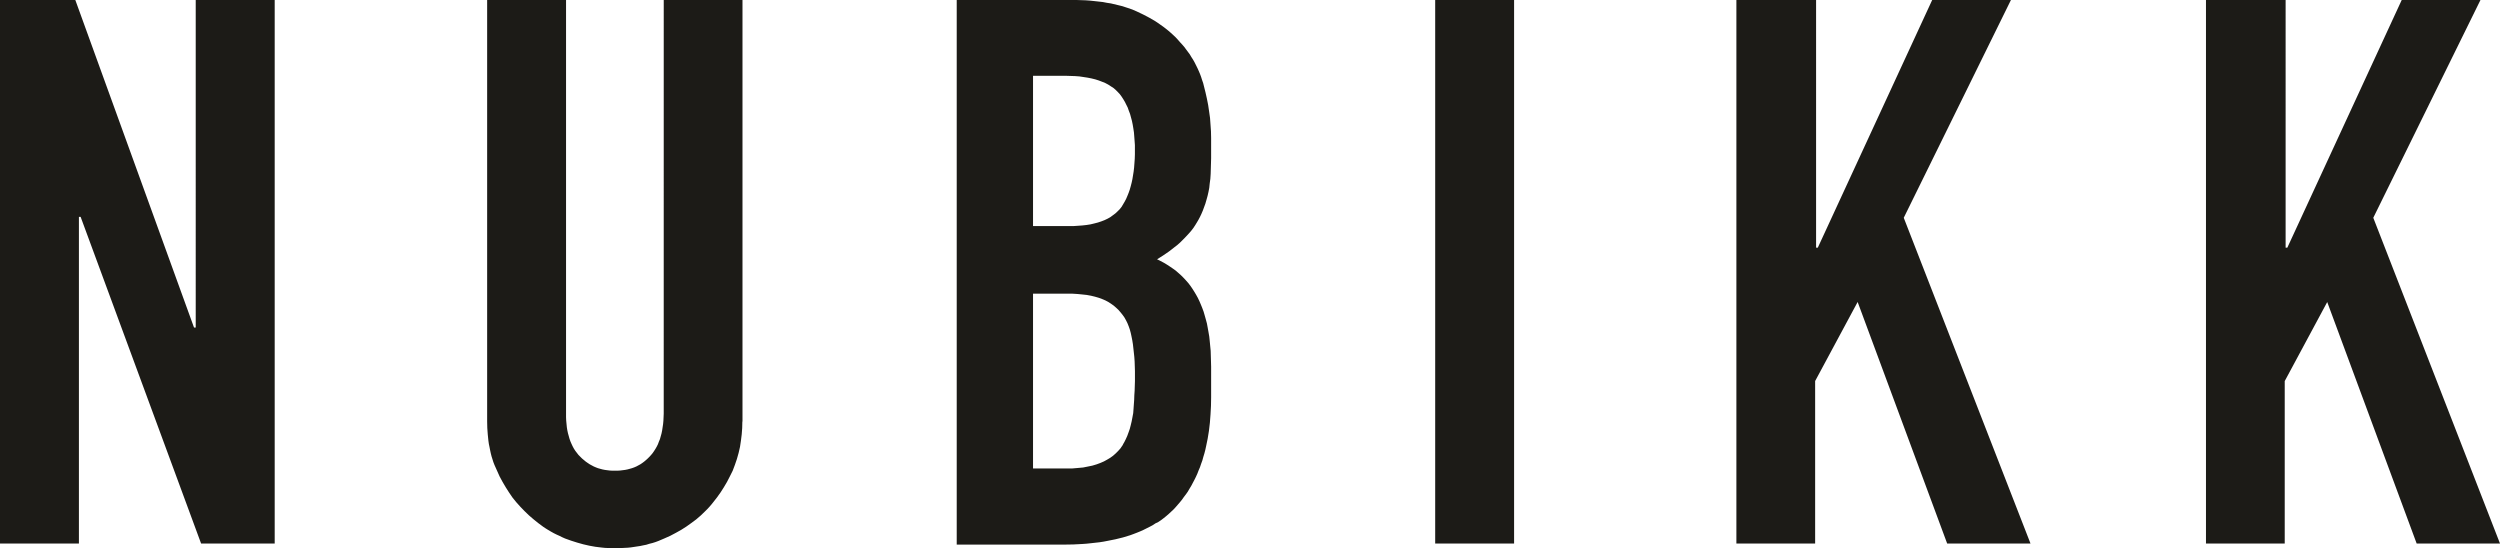
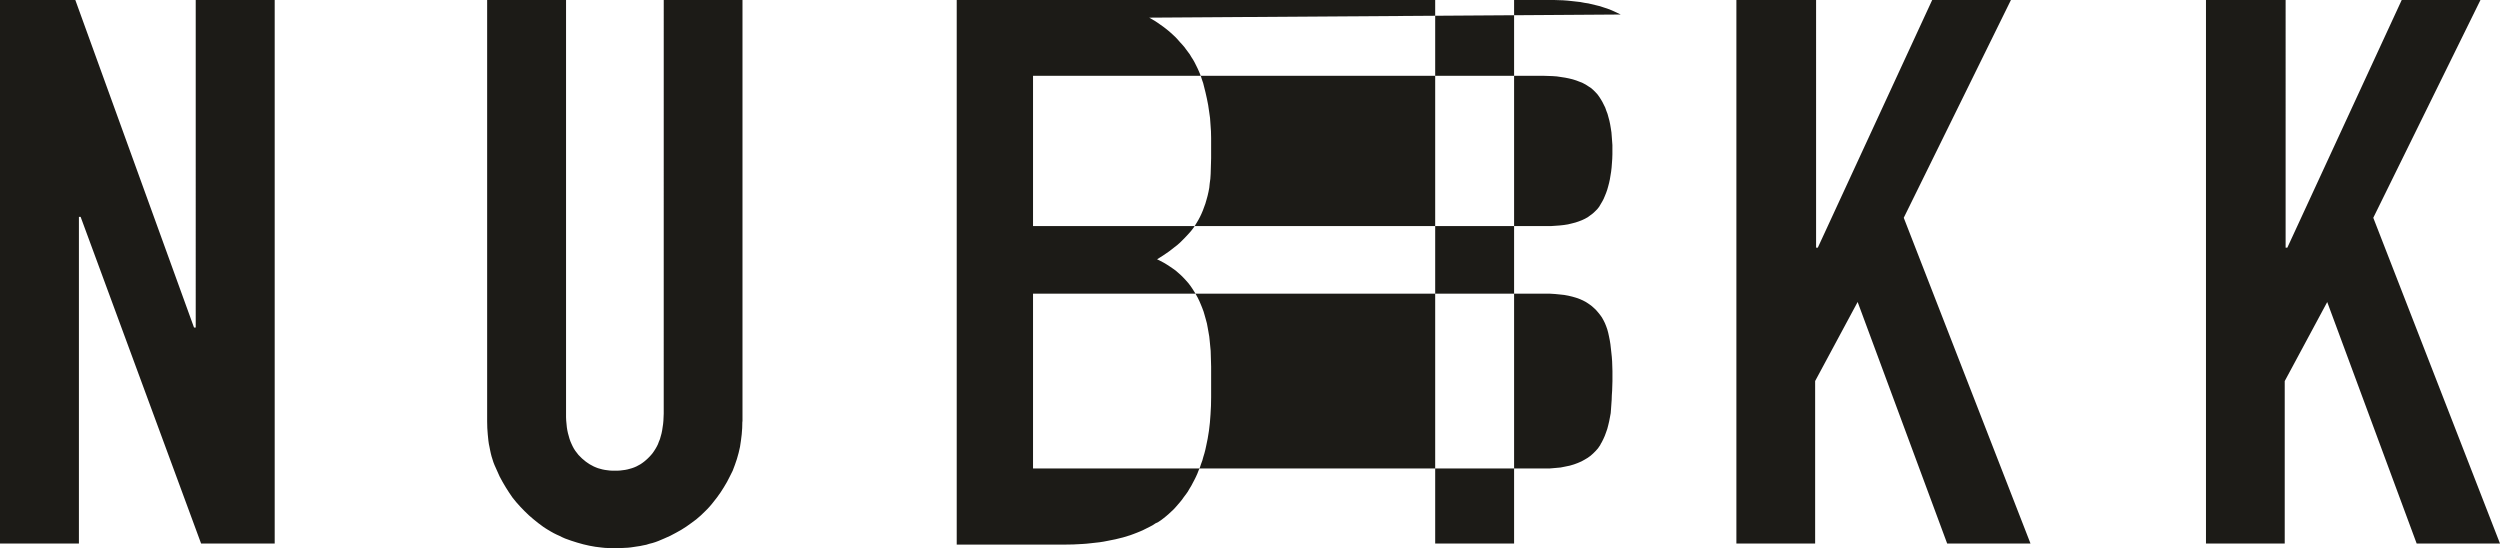
<svg xmlns="http://www.w3.org/2000/svg" width="198" height="43.399" viewBox="0 0 198 43.399">
  <title>Nubikk 230mm breit</title>
-   <path d="M175.756,28.752h6.249V48.366h.136L191.2,28.752h6.237L188.948,46l10.036,25.8h-6.6L185.3,52.673l-3.366,6.262V71.8h-6.237V28.752Zm-37.187,0h6.249V48.366h.136l9.059-19.614h6.237L151.761,46,161.8,71.8h-6.6l-7.091-19.132-3.366,6.262V71.8h-6.237V28.752Zm-23.921,0H120.9V71.8h-6.249V28.752Zm-37.818,0h9.417l.359.012.359.012.346.025.347.037.334.037.334.037.322.062.322.049.309.074.309.074.3.074.3.1.272.087.285.111.26.111.52.248L92,30.15l.235.136.235.136.223.148.21.149.21.148.21.161.2.161.2.173.186.173.186.173.173.186.173.2.173.186.161.186.148.2.149.2.148.2.124.21.136.21.124.223.111.223.111.223.1.223.1.235.087.235.074.235.087.247.062.247.124.495.111.495.1.507.074.5.074.52.037.52.037.532.012.532v1.609l-.012.433-.012.408-.012.4-.025.384-.049.359-.037.359-.062.322-.074.322-.086.309-.087.3-.1.272-.1.272-.111.26-.111.235-.124.235-.124.21-.136.223-.148.223-.161.21-.173.2-.346.371-.371.371-.21.186-.223.173-.223.173-.223.173-.235.161-.235.161-.235.148-.235.148.272.136.26.136.248.149.247.161.235.161.223.161.21.186.21.186.186.186.186.2.186.21.173.223.161.235.149.235.148.248.136.247.124.26.111.26.111.272.111.3.087.3.087.309.087.322.062.334.062.346.062.359.037.359.037.384.037.384.012.408.012.409.012.433v2.425l-.012.693-.037.681-.05.656-.074.631-.05.309-.05.309-.062.3-.062.3-.062.285-.074.285-.087.285-.074.272-.1.272-.087.26-.111.26-.1.26-.112.247-.124.248-.124.235-.124.235-.136.223-.136.235-.148.21-.161.21-.148.21-.161.2-.173.2-.173.2-.173.186-.186.173-.186.173-.2.173-.2.161-.21.161-.223.148L92.5,70.2l-.223.148-.235.124-.247.124-.248.124-.247.111-.272.111-.26.1-.272.1-.285.087-.285.087-.3.074-.3.074-.309.062-.309.062-.322.062-.322.05-.334.037-.334.037-.346.037-.347.025-.718.037-.742.012H76.756V28.752Zm5.965,37.1h3.131l.433-.037.408-.037.371-.074.359-.074.334-.1.3-.111.285-.124.248-.136.248-.148.223-.161.21-.186.2-.2.186-.21.074-.111.087-.124.062-.124.074-.124.124-.248.111-.248.1-.272.1-.285.074-.285.074-.309.062-.322.062-.334.025-.334.025-.359.025-.347.012-.359.025-.371.012-.384.012-.371v-.8l-.012-.384-.012-.371-.025-.359-.037-.346-.037-.334-.037-.334-.05-.309-.062-.309-.062-.285-.074-.272-.087-.247-.1-.248-.111-.223-.124-.223-.149-.21-.161-.2-.173-.2-.186-.173-.186-.161-.21-.149-.21-.136-.235-.124-.26-.111-.272-.1-.3-.087-.309-.074-.334-.062-.347-.037-.371-.037-.4-.025H82.8V65.852Zm0-19.194h3.193l.371-.025.346-.025.334-.037.309-.049.309-.074.285-.074.26-.087.26-.1.235-.111.223-.124.2-.148.2-.149.173-.161.173-.173.148-.186.124-.21.124-.21.111-.21.1-.235.1-.248.087-.247.074-.26.074-.285.062-.285.049-.3.05-.309.037-.322.025-.334.025-.347.012-.359v-.73l-.025-.346-.025-.334-.025-.322-.049-.322-.05-.3-.062-.3-.074-.272-.074-.272-.1-.26-.086-.247-.112-.223-.111-.223-.124-.21-.136-.21-.136-.186-.161-.173-.161-.161-.186-.161-.21-.136-.21-.136-.235-.124-.248-.1-.26-.1-.272-.087-.3-.074-.309-.062-.322-.049-.334-.05-.347-.025-.359-.012-.371-.012H82.8V46.659ZM59.778,62.14h0v.012l-.012.5-.037.495-.062.5-.074.495-.111.483-.136.483-.161.47-.173.458-.223.446-.223.433-.248.421-.26.408-.285.4-.3.384-.149.186-.161.186-.161.173-.173.173-.347.334-.359.309-.384.285-.4.285-.408.26-.421.235-.445.235-.47.21-.235.1-.235.1-.235.087-.235.074-.248.062-.235.074-.248.049-.235.05-.248.037-.247.037-.247.037-.247.025-.507.025-.52.012h-.26l-.26-.012-.26-.012-.248-.025-.507-.062-.483-.087-.483-.111-.483-.136-.47-.149-.483-.173L45.51,71.3l-.223-.111-.223-.1-.223-.111-.223-.124-.21-.124-.2-.124L44,70.468l-.384-.285-.384-.309-.359-.309-.346-.334-.334-.346-.322-.359-.3-.371-.272-.4-.26-.408-.248-.421-.235-.433-.21-.47-.1-.223-.1-.223-.087-.223-.074-.235-.074-.235-.062-.248L39.8,64.4l-.049-.248-.049-.235-.037-.26-.025-.247-.025-.247-.037-.507-.012-.52V28.752h6.249V61.793l.012.272.025.26.025.26.037.235.05.235.062.223.062.223.074.21.087.2.087.186.1.186.111.173.124.161.124.161.148.149.136.136.149.124.148.124.161.111.149.1.161.087.161.087.173.074.161.062.173.049.186.05.186.037.186.025.2.025.2.012h.421l.2-.012.2-.025.2-.025.186-.037.186-.05.173-.049.173-.062.173-.074.161-.087.161-.087.148-.1.149-.111.148-.124.136-.124.136-.136.124-.136.124-.148.111-.161.111-.173.1-.173.1-.2.074-.2.087-.21.062-.223.062-.223.05-.247.037-.248.037-.247.025-.272.012-.272.012-.285V28.752h6.237V62.14ZM.984,28.752H6.949l9.4,25.938h.136V28.752H22.74V71.8H16.911L7.37,45.929H7.234V71.8H.984V28.752Z" transform="translate(-0.984 -28.752)" fill="#1c1b17" fill-rule="evenodd" />
+   <path d="M175.756,28.752h6.249V48.366h.136L191.2,28.752h6.237L188.948,46l10.036,25.8h-6.6L185.3,52.673l-3.366,6.262V71.8h-6.237V28.752Zm-37.187,0h6.249V48.366h.136l9.059-19.614h6.237L151.761,46,161.8,71.8h-6.6l-7.091-19.132-3.366,6.262V71.8h-6.237V28.752Zm-23.921,0H120.9V71.8h-6.249V28.752Zh9.417l.359.012.359.012.346.025.347.037.334.037.334.037.322.062.322.049.309.074.309.074.3.074.3.1.272.087.285.111.26.111.52.248L92,30.15l.235.136.235.136.223.148.21.149.21.148.21.161.2.161.2.173.186.173.186.173.173.186.173.2.173.186.161.186.148.2.149.2.148.2.124.21.136.21.124.223.111.223.111.223.1.223.1.235.087.235.074.235.087.247.062.247.124.495.111.495.1.507.074.5.074.52.037.52.037.532.012.532v1.609l-.012.433-.012.408-.012.4-.025.384-.049.359-.037.359-.062.322-.074.322-.086.309-.087.3-.1.272-.1.272-.111.26-.111.235-.124.235-.124.21-.136.223-.148.223-.161.21-.173.2-.346.371-.371.371-.21.186-.223.173-.223.173-.223.173-.235.161-.235.161-.235.148-.235.148.272.136.26.136.248.149.247.161.235.161.223.161.21.186.21.186.186.186.186.2.186.21.173.223.161.235.149.235.148.248.136.247.124.26.111.26.111.272.111.3.087.3.087.309.087.322.062.334.062.346.062.359.037.359.037.384.037.384.012.408.012.409.012.433v2.425l-.012.693-.037.681-.05.656-.074.631-.05.309-.05.309-.062.3-.062.3-.062.285-.074.285-.087.285-.074.272-.1.272-.087.26-.111.26-.1.26-.112.247-.124.248-.124.235-.124.235-.136.223-.136.235-.148.21-.161.21-.148.21-.161.2-.173.2-.173.2-.173.186-.186.173-.186.173-.2.173-.2.161-.21.161-.223.148L92.5,70.2l-.223.148-.235.124-.247.124-.248.124-.247.111-.272.111-.26.1-.272.1-.285.087-.285.087-.3.074-.3.074-.309.062-.309.062-.322.062-.322.05-.334.037-.334.037-.346.037-.347.025-.718.037-.742.012H76.756V28.752Zm5.965,37.1h3.131l.433-.037.408-.037.371-.074.359-.074.334-.1.3-.111.285-.124.248-.136.248-.148.223-.161.21-.186.2-.2.186-.21.074-.111.087-.124.062-.124.074-.124.124-.248.111-.248.1-.272.1-.285.074-.285.074-.309.062-.322.062-.334.025-.334.025-.359.025-.347.012-.359.025-.371.012-.384.012-.371v-.8l-.012-.384-.012-.371-.025-.359-.037-.346-.037-.334-.037-.334-.05-.309-.062-.309-.062-.285-.074-.272-.087-.247-.1-.248-.111-.223-.124-.223-.149-.21-.161-.2-.173-.2-.186-.173-.186-.161-.21-.149-.21-.136-.235-.124-.26-.111-.272-.1-.3-.087-.309-.074-.334-.062-.347-.037-.371-.037-.4-.025H82.8V65.852Zm0-19.194h3.193l.371-.025.346-.025.334-.037.309-.049.309-.074.285-.074.26-.087.26-.1.235-.111.223-.124.2-.148.2-.149.173-.161.173-.173.148-.186.124-.21.124-.21.111-.21.1-.235.1-.248.087-.247.074-.26.074-.285.062-.285.049-.3.05-.309.037-.322.025-.334.025-.347.012-.359v-.73l-.025-.346-.025-.334-.025-.322-.049-.322-.05-.3-.062-.3-.074-.272-.074-.272-.1-.26-.086-.247-.112-.223-.111-.223-.124-.21-.136-.21-.136-.186-.161-.173-.161-.161-.186-.161-.21-.136-.21-.136-.235-.124-.248-.1-.26-.1-.272-.087-.3-.074-.309-.062-.322-.049-.334-.05-.347-.025-.359-.012-.371-.012H82.8V46.659ZM59.778,62.14h0v.012l-.012.5-.037.495-.062.5-.074.495-.111.483-.136.483-.161.47-.173.458-.223.446-.223.433-.248.421-.26.408-.285.4-.3.384-.149.186-.161.186-.161.173-.173.173-.347.334-.359.309-.384.285-.4.285-.408.26-.421.235-.445.235-.47.21-.235.1-.235.1-.235.087-.235.074-.248.062-.235.074-.248.049-.235.05-.248.037-.247.037-.247.037-.247.025-.507.025-.52.012h-.26l-.26-.012-.26-.012-.248-.025-.507-.062-.483-.087-.483-.111-.483-.136-.47-.149-.483-.173L45.51,71.3l-.223-.111-.223-.1-.223-.111-.223-.124-.21-.124-.2-.124L44,70.468l-.384-.285-.384-.309-.359-.309-.346-.334-.334-.346-.322-.359-.3-.371-.272-.4-.26-.408-.248-.421-.235-.433-.21-.47-.1-.223-.1-.223-.087-.223-.074-.235-.074-.235-.062-.248L39.8,64.4l-.049-.248-.049-.235-.037-.26-.025-.247-.025-.247-.037-.507-.012-.52V28.752h6.249V61.793l.012.272.025.26.025.26.037.235.05.235.062.223.062.223.074.21.087.2.087.186.1.186.111.173.124.161.124.161.148.149.136.136.149.124.148.124.161.111.149.1.161.087.161.087.173.074.161.062.173.049.186.05.186.037.186.025.2.025.2.012h.421l.2-.012.2-.025.2-.025.186-.037.186-.05.173-.049.173-.062.173-.074.161-.087.161-.087.148-.1.149-.111.148-.124.136-.124.136-.136.124-.136.124-.148.111-.161.111-.173.1-.173.1-.2.074-.2.087-.21.062-.223.062-.223.05-.247.037-.248.037-.247.025-.272.012-.272.012-.285V28.752h6.237V62.14ZM.984,28.752H6.949l9.4,25.938h.136V28.752H22.74V71.8H16.911L7.37,45.929H7.234V71.8H.984V28.752Z" transform="translate(-0.984 -28.752)" fill="#1c1b17" fill-rule="evenodd" />
</svg>